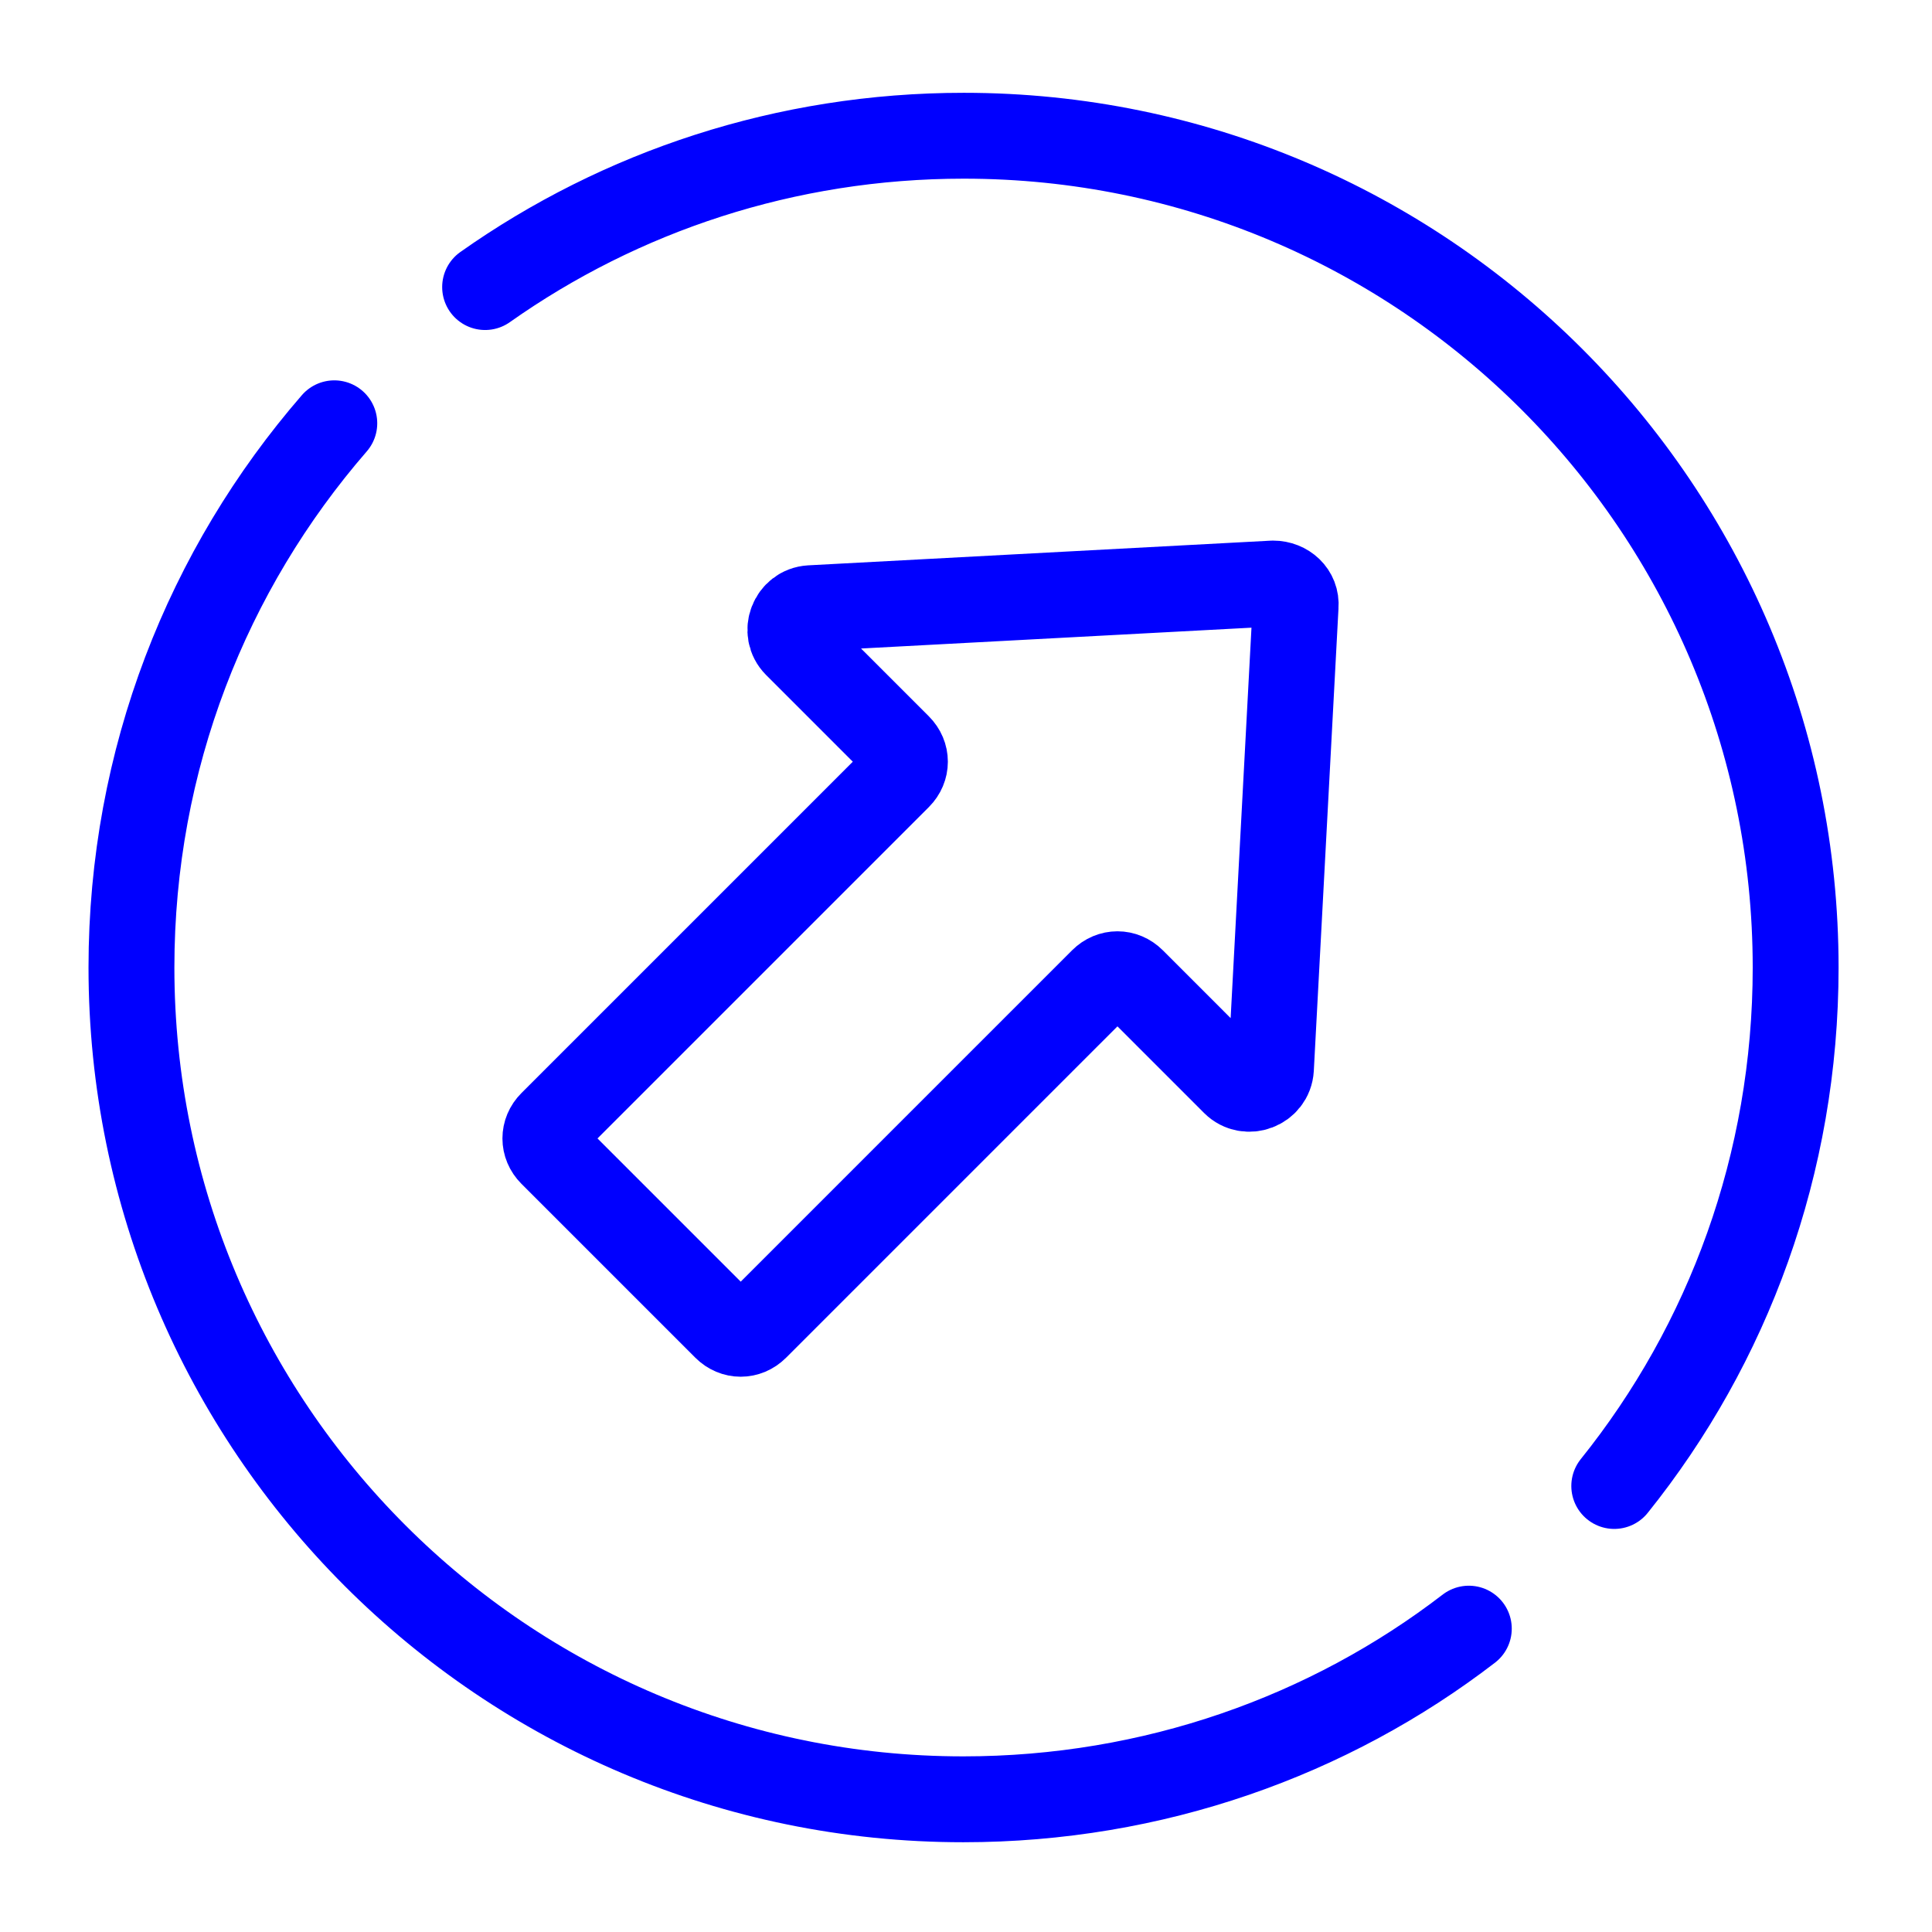
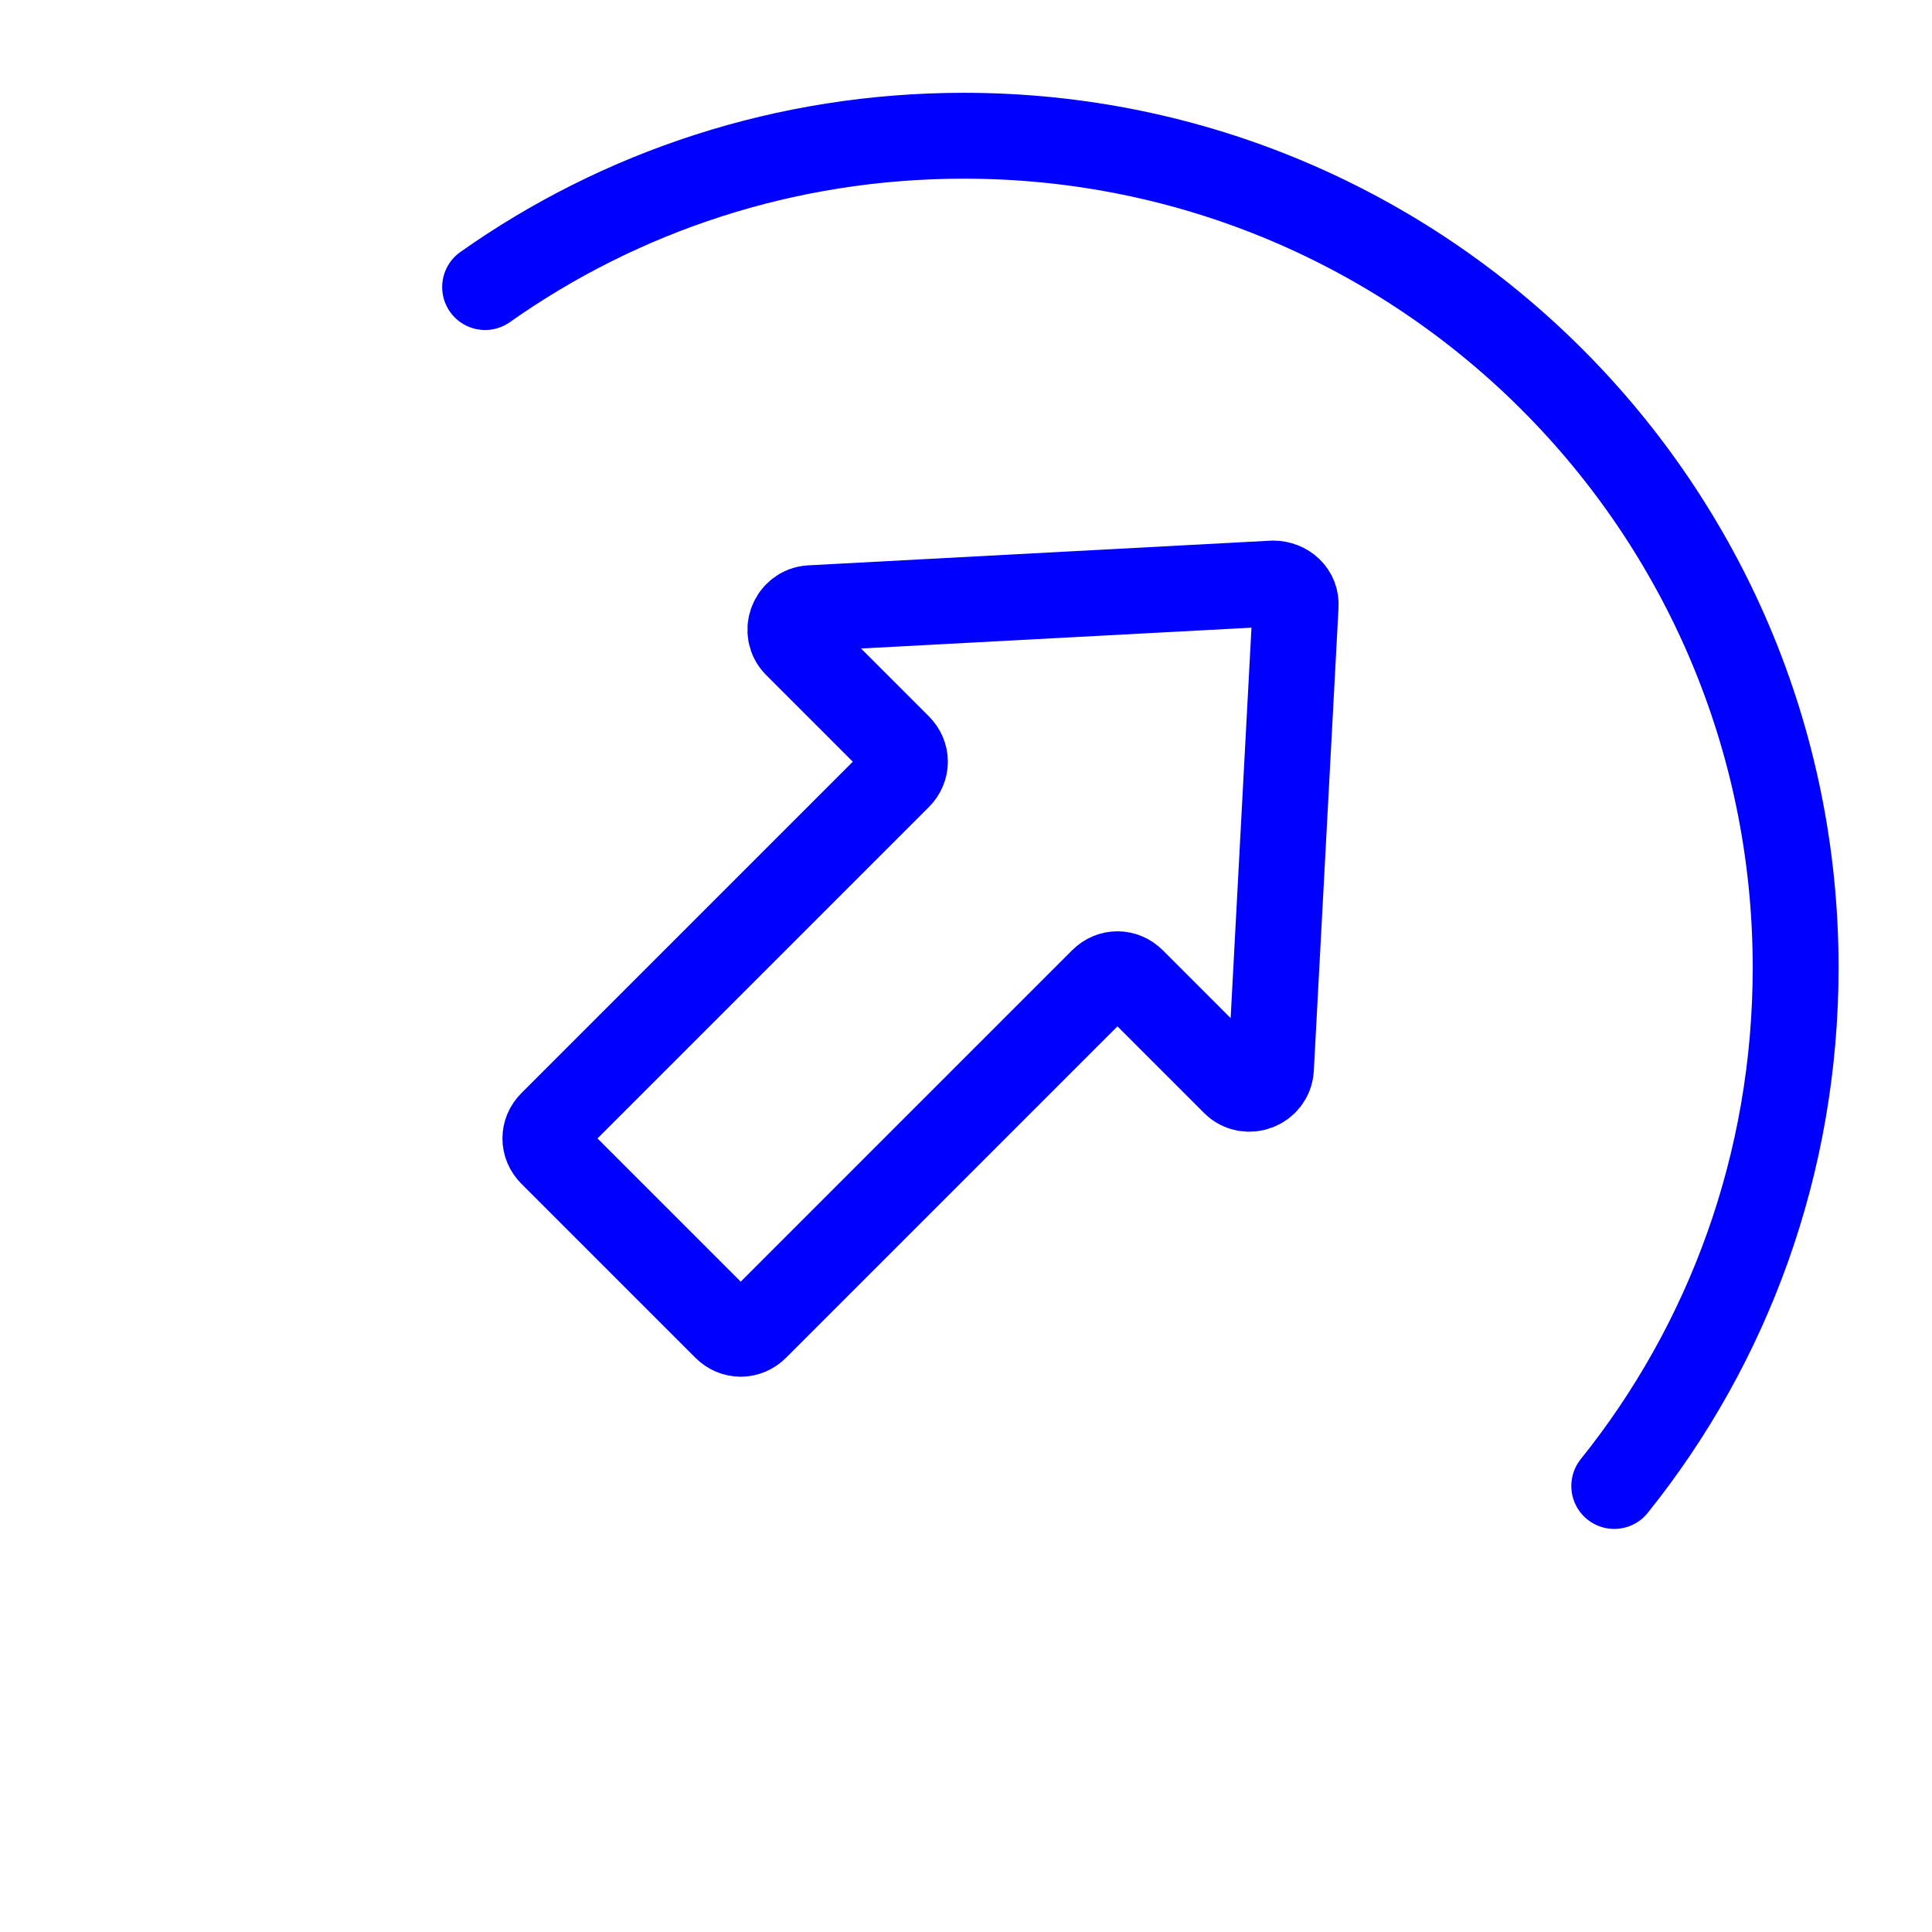
<svg xmlns="http://www.w3.org/2000/svg" xmlns:xlink="http://www.w3.org/1999/xlink" version="1.1" id="Calque_1" x="0px" y="0px" viewBox="0 0 180 180" style="enable-background:new 0 0 180 180;" xml:space="preserve">
  <style type="text/css">
	.st0{fill:none;stroke:#0000FF;stroke-width:8;stroke-linecap:round;stroke-linejoin:round;stroke-miterlimit:13.333;}
</style>
  <g id="g15" transform="matrix(1.333,0,0,-1.333,0,682.667)">
    <g id="g65">
      <g>
        <defs>
          <rect id="SVGID_1_" x="-10.1" y="366.9" width="155" height="155" />
        </defs>
        <clipPath id="SVGID_00000155107860845861143450000015010399968839037842_">
          <use xlink:href="#SVGID_1_" style="overflow:visible;" />
        </clipPath>
      </g>
    </g>
  </g>
  <g id="g245_00000083810991837942276920000014386504114713475225_">
    <g id="g255_00000161590937589443840860000008951557006717235896_" transform="translate(172.696,478.046)">
      <path id="path257_00000143602725984894265040000002145289138828843934_" class="st0" d="M-127.5-451.3c12.6-8.9,28-14.1,44.6-14.1    c42.8,0,77.5,34.7,77.5,77.5c0,18.3-6.3,35.1-16.9,48.3" />
    </g>
    <g id="g259_00000029024620916968885520000012500554362343075728_" transform="translate(343.847,244.737)">
-       <path id="path261_00000007412876578665282490000002028912155647783088_" class="st0" d="M-207-93c-13,10-29.4,15.9-47.1,15.9    c-42.8,0-77.5-34.7-77.5-77.5c0-19.4,7.1-37.1,18.9-50.7" />
-     </g>
+       </g>
    <g id="g263_00000003097970043937802590000009090928299932312249_" transform="translate(309.31,342.066)">
      <path id="path265_00000055683860713827898460000001952563790653307013_" class="st0" d="M-190.9-242.5l2.3-43.1    c0.1-1.2-0.9-2.1-2.1-2.1l-43.1,2.3c-1.7,0.1-2.5,2.2-1.3,3.4l9.5,9.5c0.8,0.8,0.8,2,0,2.8l-32.3,32.3c-0.8,0.8-0.8,2,0,2.8    l16.2,16.2c0.8,0.8,2,0.8,2.8,0l32.3-32.3c0.8-0.8,2-0.8,2.8,0l9.5,9.5C-193.1-240-191-240.8-190.9-242.5z" />
    </g>
  </g>
</svg>